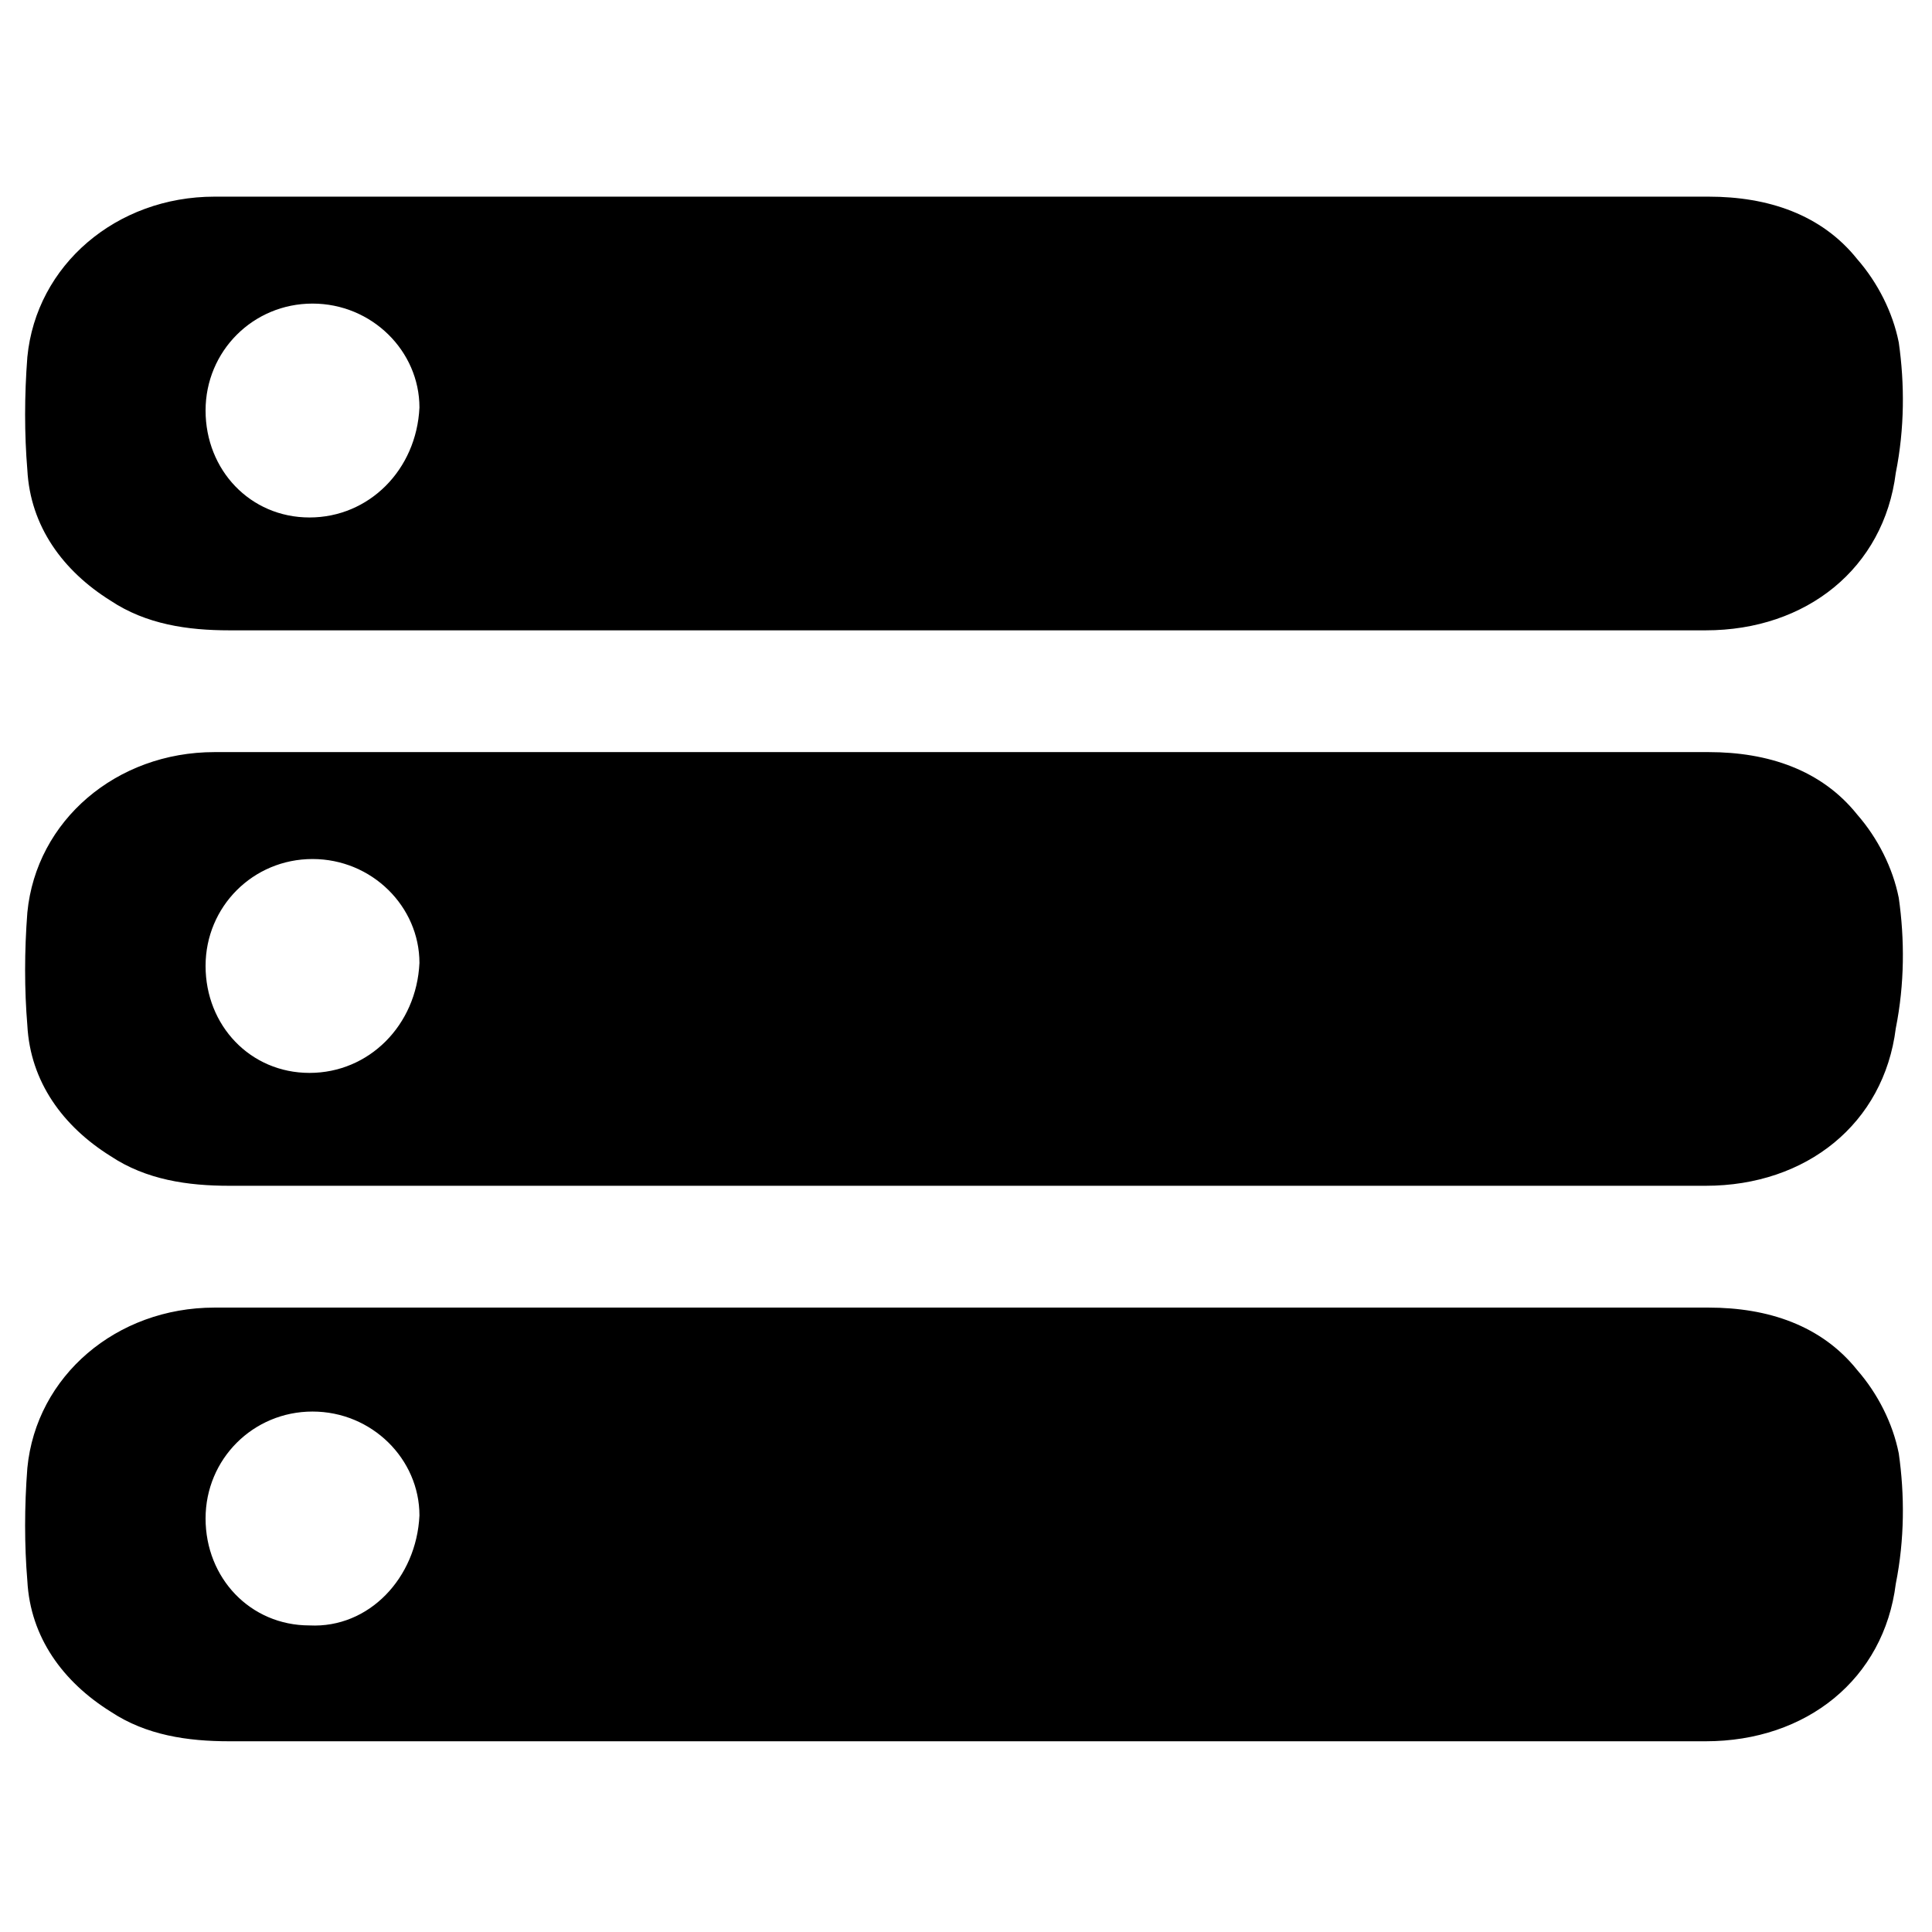
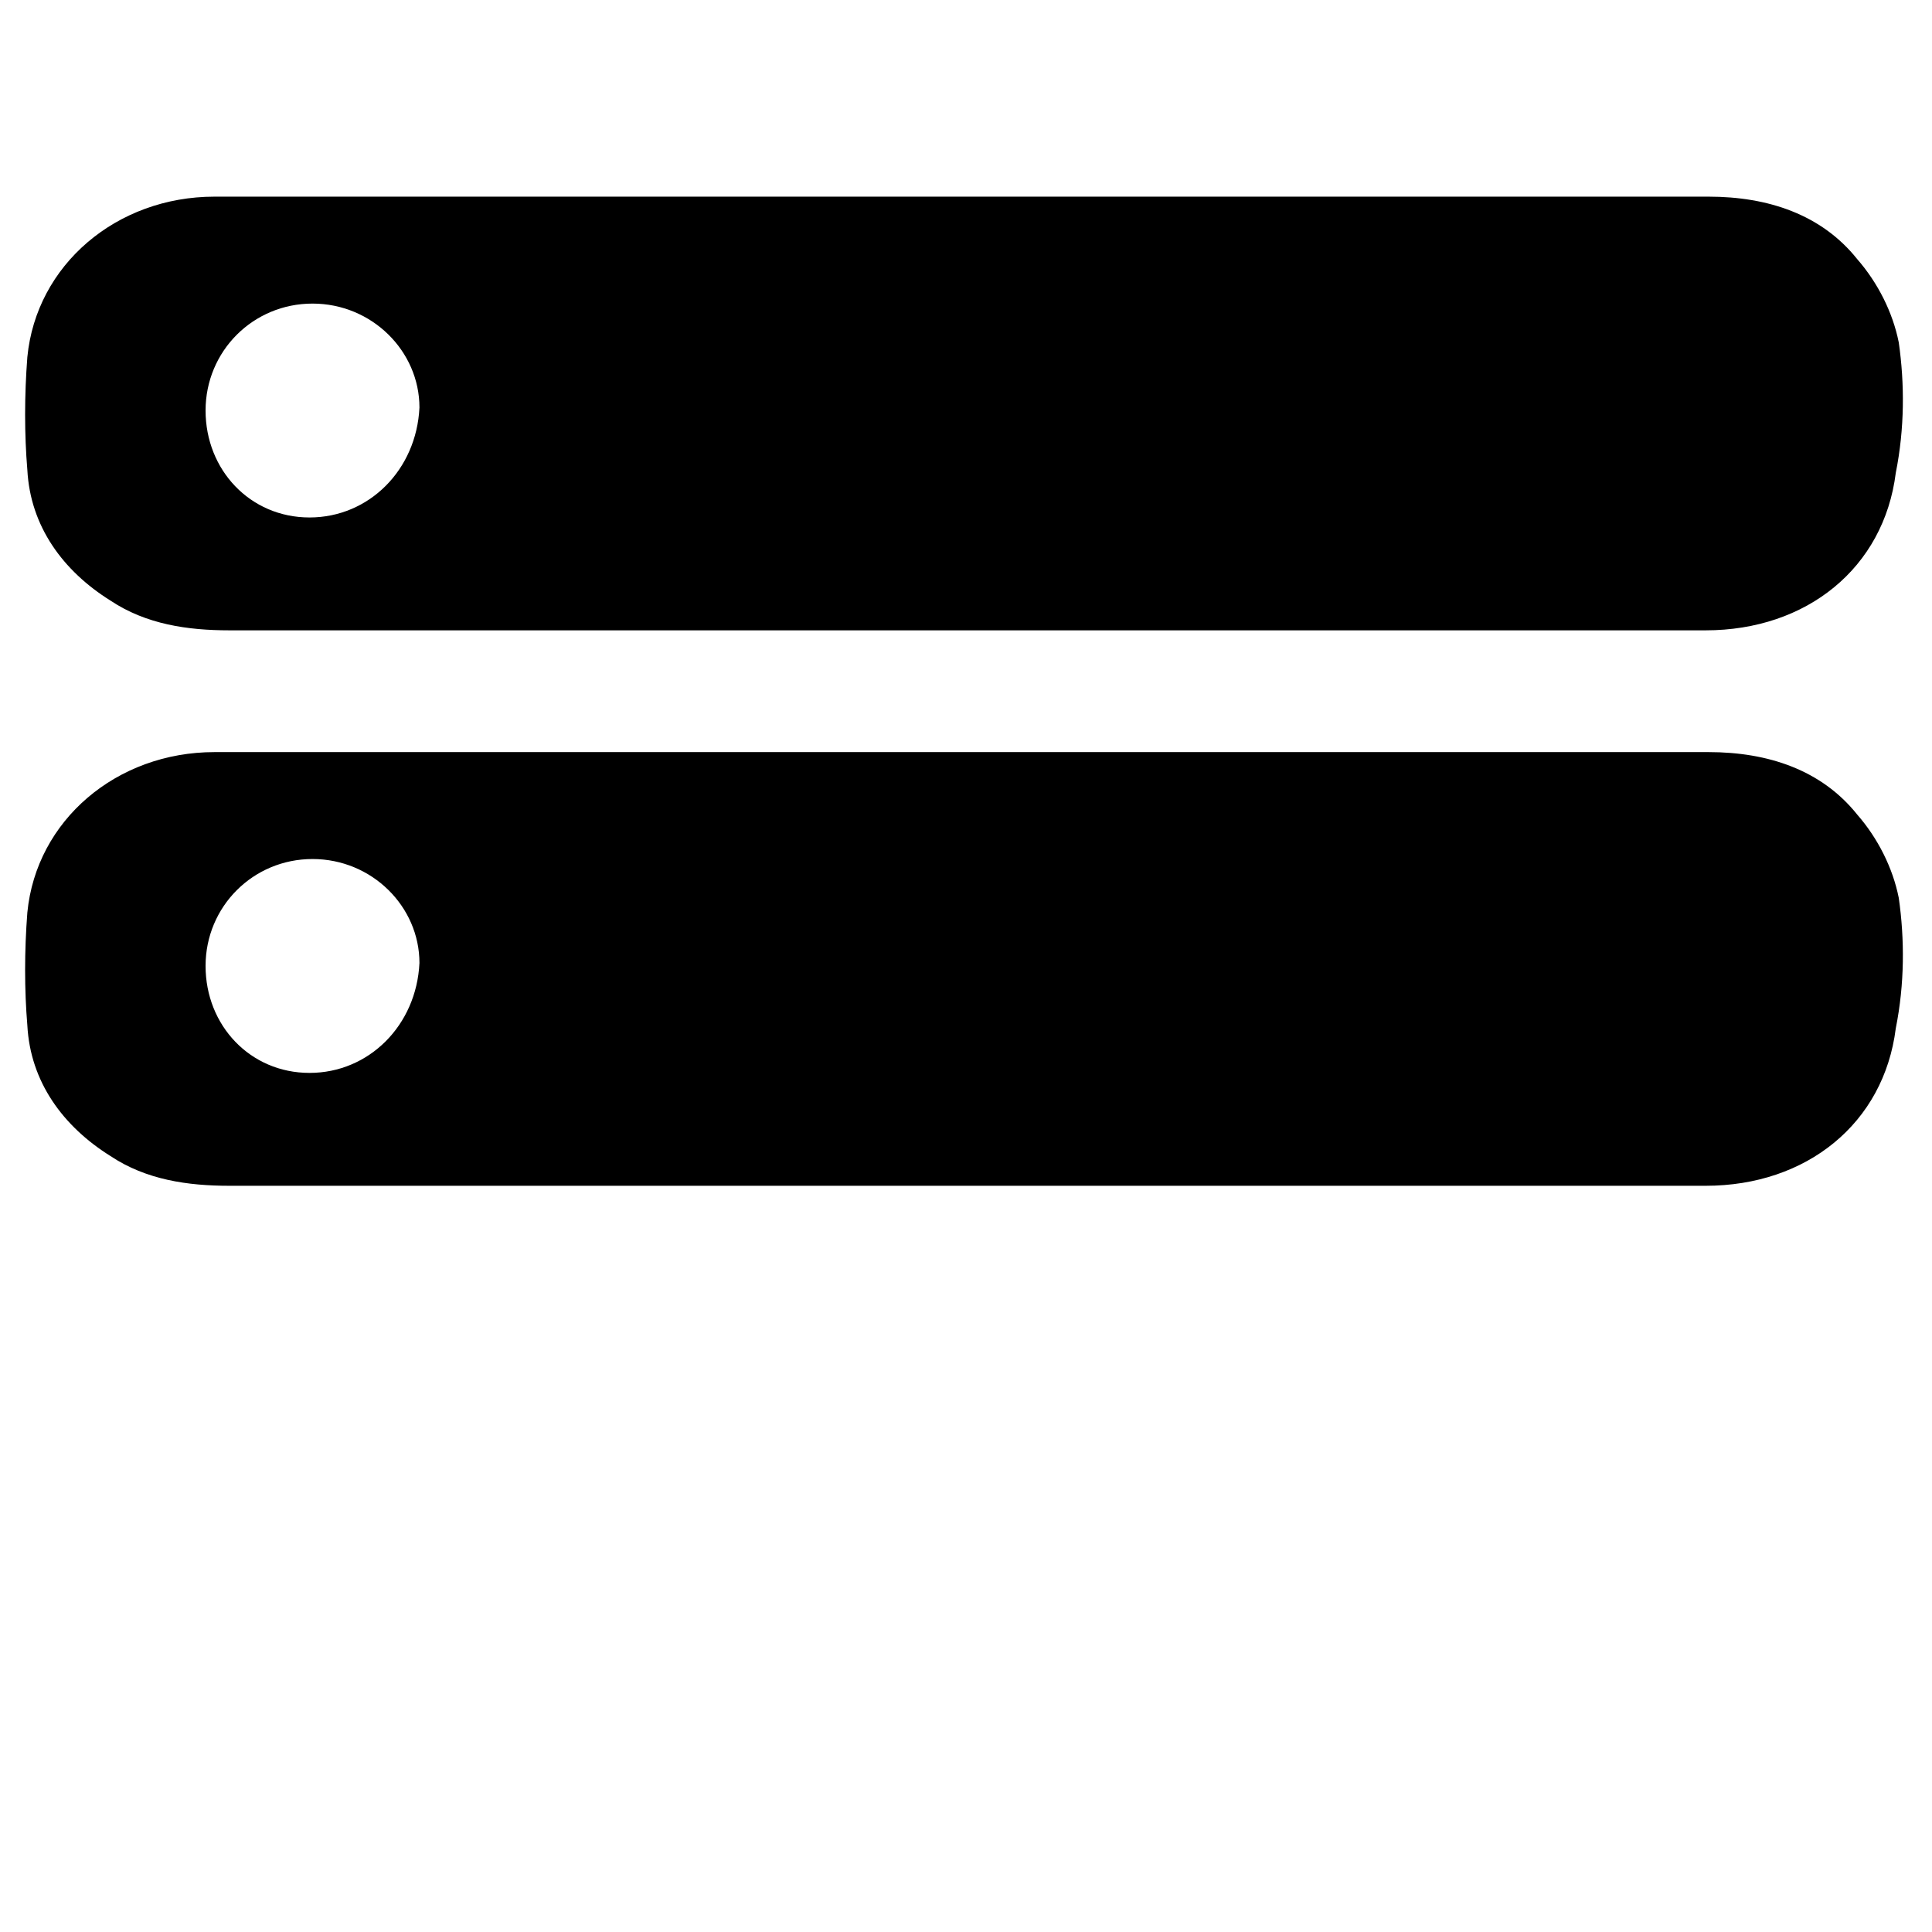
<svg xmlns="http://www.w3.org/2000/svg" fill="#000000" width="800px" height="800px" version="1.1" viewBox="144 144 512 512">
  <g>
    <path d="m647.18 234.69c-1.574-7.871-5.512-15.742-11.02-22.043-9.445-11.809-23.617-16.531-39.359-16.531h-196.8-199.16c-25.977 0-47.23 18.105-49.594 42.508-0.789 10.234-0.789 20.469 0 29.914 0.789 14.957 9.445 26.766 22.043 34.637 9.445 6.297 20.469 7.871 31.488 7.871h174.76 38.574 120.44 57.465c26.766 0 47.23-16.531 50.383-41.723 2.359-11.805 2.359-23.613 0.785-34.633zm-421.15 46.445c-15.742 0-27.551-12.594-27.551-28.34 0-15.742 12.594-28.34 28.34-28.34 15.742 0 28.34 12.594 28.34 27.551-0.789 16.531-13.387 29.129-29.129 29.129z" />
    <path d="m647.18 381.89c-1.574-7.871-5.512-15.742-11.02-22.043-9.445-11.809-23.617-16.531-39.359-16.531h-196.8-199.16c-25.977 0-47.23 18.105-49.594 42.508-0.789 10.234-0.789 20.469 0 29.914 0.789 14.957 9.445 26.766 22.043 34.637 9.445 6.297 20.469 7.871 31.488 7.871h174.76 38.574 120.44 57.465c26.766 0 47.23-16.531 50.383-41.723 2.359-11.805 2.359-23.613 0.785-34.633zm-421.15 46.441c-15.742 0-27.551-12.594-27.551-28.34 0-15.742 12.594-28.34 28.34-28.34 15.742 0 28.34 12.594 28.34 27.551-0.789 16.535-13.387 29.129-29.129 29.129z" />
-     <path d="m647.18 529.1c-1.574-7.871-5.512-15.742-11.02-22.043-9.445-11.809-23.617-16.531-39.359-16.531h-196.8-199.16c-25.977 0-47.23 18.105-49.594 42.508-0.789 10.234-0.789 20.469 0 29.914 0.789 14.957 9.445 26.766 22.043 34.637 9.445 6.297 20.469 7.871 31.488 7.871h174.76 38.574 120.44 57.465c26.766 0 47.23-16.531 50.383-41.723 2.359-11.805 2.359-23.613 0.785-34.633zm-421.15 45.656c-15.742 0-27.551-12.594-27.551-28.34 0-15.742 12.594-28.34 28.34-28.34 15.742 0 28.34 12.594 28.34 27.551-0.789 16.535-13.387 29.914-29.129 29.129z" />
  </g>
</svg>